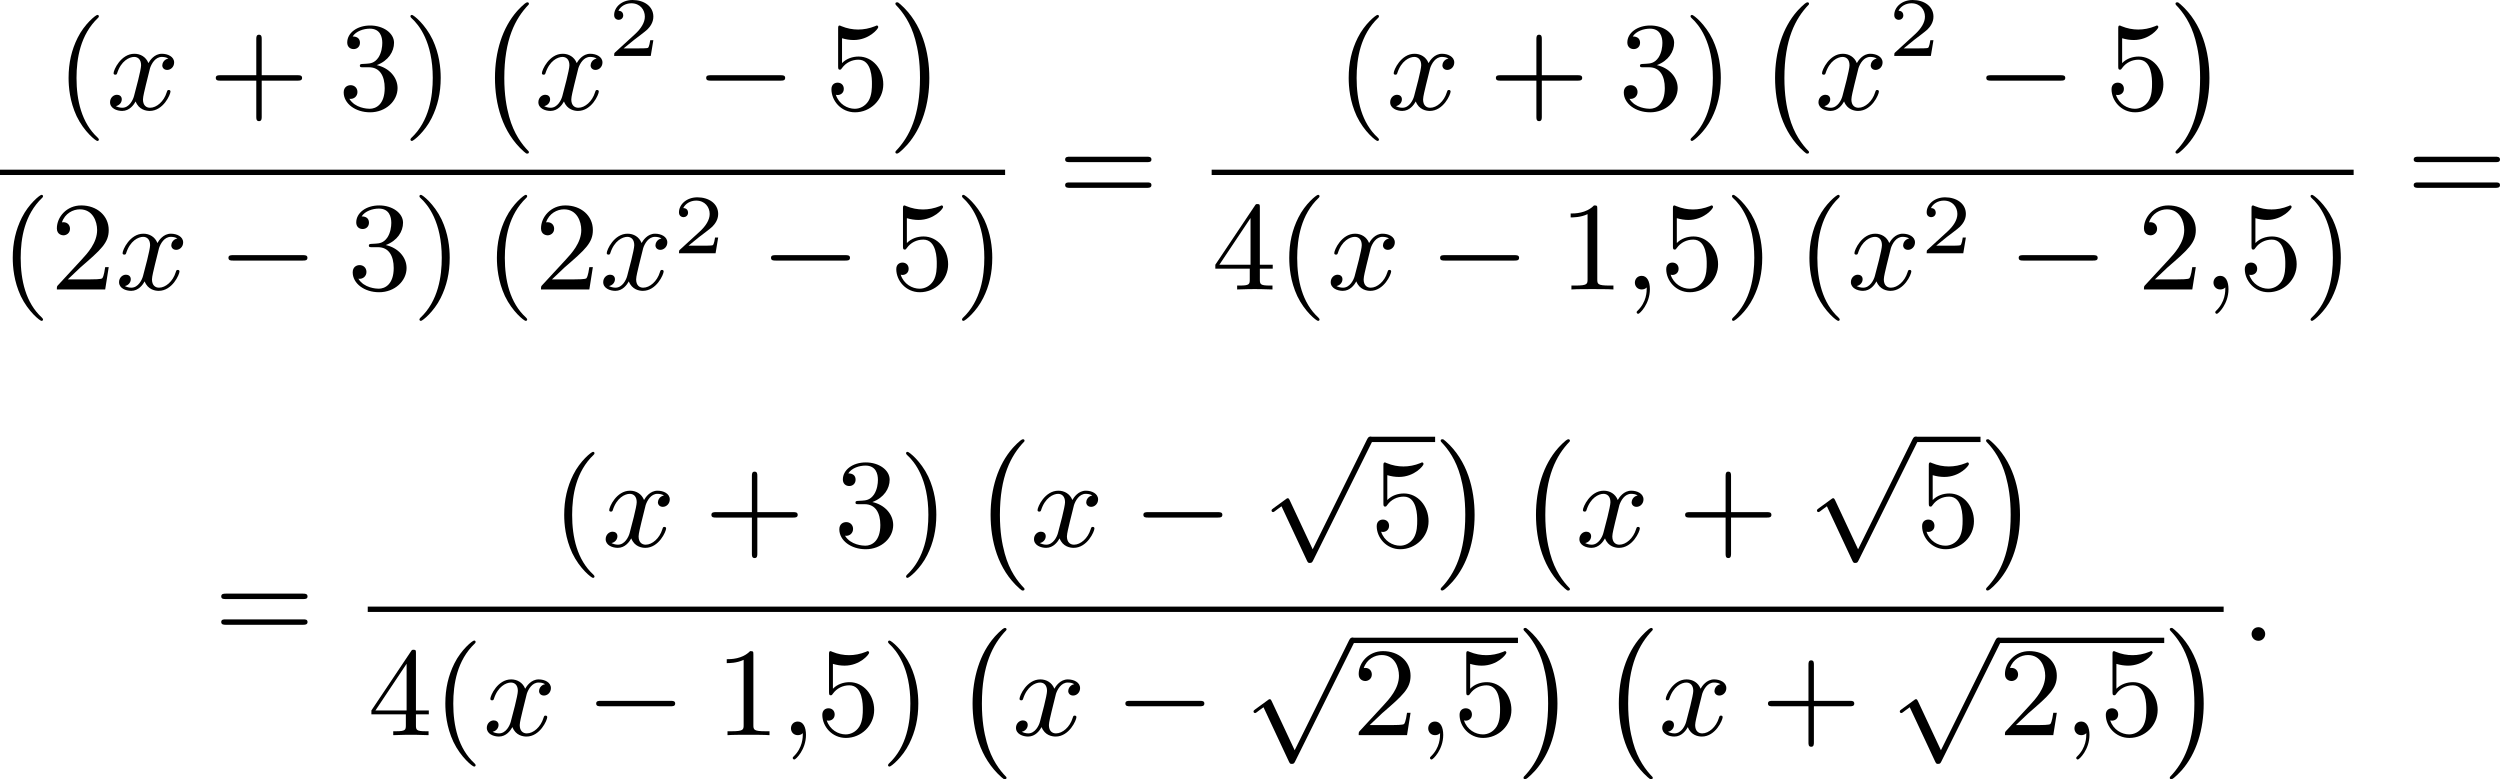
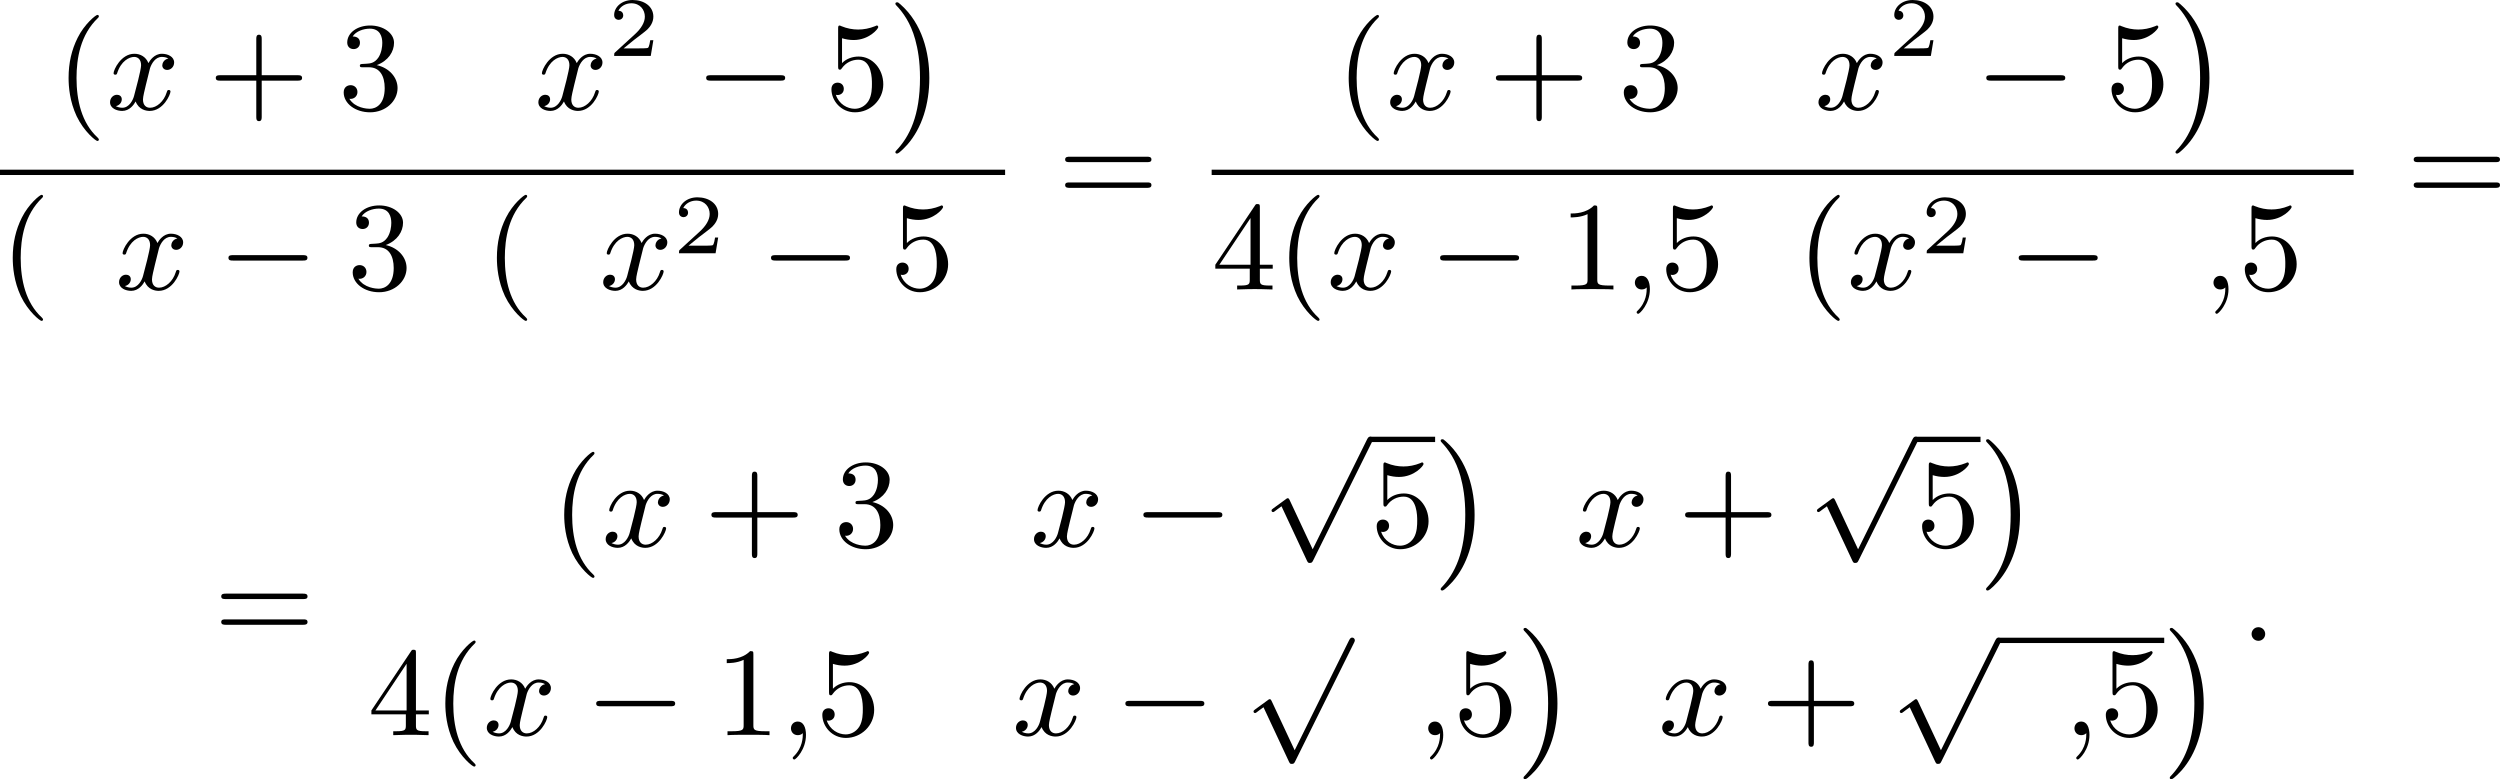
<svg xmlns="http://www.w3.org/2000/svg" xmlns:xlink="http://www.w3.org/1999/xlink" version="1.1" width="355.315pt" height="110.749pt" viewBox="151.782 375.744 355.315 110.749">
  <defs>
    <path id="g4-50" d="M3.216-1.118H2.995C2.983-1.034 2.923-.64 2.833-.574C2.792-.538 2.307-.538 2.224-.538H1.106L1.871-1.16C2.074-1.321 2.606-1.704 2.792-1.883C2.971-2.062 3.216-2.367 3.216-2.792C3.216-3.539 2.54-3.975 1.739-3.975C.968-3.975 .43-3.467 .43-2.905C.43-2.6 .687-2.564 .753-2.564C.903-2.564 1.076-2.672 1.076-2.887C1.076-3.019 .998-3.21 .735-3.21C.873-3.515 1.237-3.742 1.65-3.742C2.277-3.742 2.612-3.276 2.612-2.792C2.612-2.367 2.331-1.931 1.913-1.548L.496-.251C.436-.191 .43-.185 .43 0H3.031L3.216-1.118Z" />
-     <path id="g1-0" d="M3.82 10.275C3.82 10.231 3.802 10.204 3.784 10.195C3.344 9.737 2.753 8.993 2.412 7.738C2.224 7.048 2.071 6.196 2.071 5.003C2.071 2.268 2.842 .789 3.793-.206C3.82-.224 3.82-.251 3.82-.278C3.82-.341 3.775-.377 3.703-.377C3.542-.377 2.995 .233 2.977 .251C1.928 1.444 1.408 3.147 1.408 4.994C1.408 6.814 1.91 8.859 3.461 10.231C3.622 10.374 3.64 10.374 3.703 10.374C3.775 10.374 3.82 10.338 3.82 10.275Z" />
    <path id="g1-1" d="M2.806 5.003C2.806 3.183 2.304 1.139 .753-.233C.592-.377 .574-.377 .511-.377C.395-.377 .395-.296 .395-.278C.395-.251 .395-.233 .439-.179C.941 .341 1.479 1.094 1.802 2.26C1.991 2.95 2.143 3.802 2.143 4.994C2.143 7.648 1.417 9.164 .421 10.195C.412 10.213 .395 10.24 .395 10.275C.395 10.293 .395 10.374 .511 10.374C.672 10.374 1.219 9.764 1.237 9.746C2.286 8.554 2.806 6.85 2.806 5.003Z" />
    <path id="g6-40" d="M3.058 2.134C3.058 2.089 3.031 2.062 2.977 2C1.82 .941 1.47-.672 1.47-2.242C1.47-3.631 1.739-5.317 3.004-6.519C3.04-6.554 3.058-6.581 3.058-6.626C3.058-6.689 3.013-6.725 2.95-6.725C2.842-6.725 2.035-6.079 1.551-5.102C1.121-4.241 .906-3.318 .906-2.251C.906-1.605 .986-.583 1.479 .475C2.008 1.578 2.842 2.233 2.95 2.233C3.013 2.233 3.058 2.197 3.058 2.134Z" />
-     <path id="g6-41" d="M2.672-2.251C2.672-2.986 2.564-3.972 2.098-4.967C1.569-6.07 .735-6.725 .628-6.725C.538-6.725 .52-6.653 .52-6.626C.52-6.581 .538-6.554 .601-6.492C1.121-6.025 2.107-4.806 2.107-2.251C2.107-.968 1.874 .816 .574 2.026C.556 2.053 .52 2.089 .52 2.134C.52 2.161 .538 2.233 .628 2.233C.735 2.233 1.542 1.587 2.026 .61C2.457-.251 2.672-1.175 2.672-2.251Z" />
    <path id="g6-43" d="M6.33-2.053C6.456-2.053 6.644-2.053 6.644-2.242C6.644-2.439 6.474-2.439 6.33-2.439H3.775V-5.003C3.775-5.147 3.775-5.317 3.578-5.317C3.389-5.317 3.389-5.129 3.389-5.003V-2.439H.825C.699-2.439 .511-2.439 .511-2.251C.511-2.053 .681-2.053 .825-2.053H3.389V.511C3.389 .655 3.389 .825 3.587 .825C3.775 .825 3.775 .637 3.775 .511V-2.053H6.33Z" />
    <path id="g6-49" d="M2.726-5.73C2.726-5.954 2.717-5.972 2.493-5.972C1.937-5.398 1.112-5.398 .834-5.398V-5.12C1.004-5.12 1.551-5.12 2.035-5.353V-.717C2.035-.386 2.008-.278 1.175-.278H.888V0C1.21-.027 2.008-.027 2.376-.027S3.551-.027 3.873 0V-.278H3.587C2.753-.278 2.726-.386 2.726-.717V-5.73Z" />
-     <path id="g6-50" d="M4.142-1.587H3.891C3.873-1.47 3.802-.941 3.685-.798C3.631-.717 3.013-.717 2.833-.717H1.237L2.125-1.56C3.596-2.833 4.142-3.309 4.142-4.223C4.142-5.254 3.291-5.972 2.188-5.972C1.157-5.972 .457-5.156 .457-4.34C.457-3.891 .843-3.847 .924-3.847C1.121-3.847 1.39-3.99 1.39-4.313C1.39-4.582 1.201-4.779 .924-4.779C.879-4.779 .852-4.779 .816-4.77C1.031-5.407 1.605-5.694 2.089-5.694C3.004-5.694 3.318-4.842 3.318-4.223C3.318-3.309 2.627-2.564 2.197-2.098L.556-.323C.457-.224 .457-.206 .457 0H3.891L4.142-1.587Z" />
    <path id="g6-51" d="M2.735-3.156C3.569-3.47 3.963-4.125 3.963-4.743C3.963-5.434 3.201-5.972 2.268-5.972S.637-5.443 .637-4.761C.637-4.465 .834-4.295 1.094-4.295S1.542-4.483 1.542-4.743C1.542-5.057 1.327-5.192 1.022-5.192C1.255-5.568 1.802-5.747 2.242-5.747C2.986-5.747 3.129-5.156 3.129-4.734C3.129-4.465 3.075-4.035 2.851-3.694C2.573-3.291 2.26-3.273 2-3.255C1.775-3.237 1.757-3.237 1.686-3.237C1.605-3.228 1.533-3.219 1.533-3.12C1.533-3.004 1.605-3.004 1.757-3.004H2.179C2.959-3.004 3.3-2.376 3.3-1.524C3.3-.377 2.69-.054 2.233-.054C2.062-.054 1.193-.099 .789-.762C1.112-.717 1.363-.941 1.363-1.246C1.363-1.542 1.139-1.731 .879-1.731C.655-1.731 .386-1.596 .386-1.219C.386-.421 1.219 .197 2.26 .197C3.38 .197 4.214-.61 4.214-1.524C4.214-2.304 3.596-2.968 2.735-3.156Z" />
    <path id="g6-52" d="M.26-1.757V-1.479H2.708V-.708C2.708-.377 2.681-.278 2.008-.278H1.811V0C2.376-.027 3.004-.027 3.067-.027C3.111-.027 3.757-.027 4.322 0V-.278H4.125C3.452-.278 3.425-.377 3.425-.708V-1.479H4.34V-1.757H3.425V-5.828C3.425-6.007 3.425-6.07 3.255-6.07C3.147-6.07 3.138-6.061 3.058-5.936L.26-1.757ZM.547-1.757L2.762-5.075V-1.757H.547Z" />
    <path id="g6-53" d="M.933-3.093C.933-2.932 .933-2.833 1.058-2.833C1.13-2.833 1.157-2.869 1.21-2.95C1.479-3.327 1.91-3.542 2.376-3.542C3.335-3.542 3.335-2.161 3.335-1.838C3.335-1.56 3.335-1.004 3.084-.601C2.842-.224 2.466-.054 2.116-.054C1.587-.054 .986-.386 .771-1.049C.78-1.049 .834-1.031 .897-1.031C1.076-1.031 1.336-1.148 1.336-1.47C1.336-1.748 1.139-1.91 .897-1.91C.708-1.91 .457-1.802 .457-1.444C.457-.628 1.139 .197 2.134 .197C3.219 .197 4.142-.681 4.142-1.793C4.142-2.878 3.371-3.766 2.394-3.766C1.964-3.766 1.524-3.622 1.21-3.3V-5.066C1.479-4.985 1.757-4.94 2.035-4.94C3.138-4.94 3.784-5.738 3.784-5.855C3.784-5.936 3.73-5.972 3.685-5.972C3.667-5.972 3.649-5.972 3.569-5.927C3.147-5.756 2.735-5.685 2.358-5.685C1.973-5.685 1.569-5.756 1.157-5.927C1.067-5.972 1.049-5.972 1.04-5.972C.933-5.972 .933-5.882 .933-5.73V-3.093Z" />
    <path id="g6-61" d="M6.348-2.968C6.474-2.968 6.644-2.968 6.644-3.156C6.644-3.353 6.447-3.353 6.312-3.353H.843C.708-3.353 .511-3.353 .511-3.156C.511-2.968 .69-2.968 .807-2.968H6.348ZM6.312-1.139C6.447-1.139 6.644-1.139 6.644-1.336C6.644-1.524 6.474-1.524 6.348-1.524H.807C.69-1.524 .511-1.524 .511-1.336C.511-1.139 .708-1.139 .843-1.139H6.312Z" />
    <path id="g2-0" d="M6.052-2.053C6.214-2.053 6.384-2.053 6.384-2.251C6.384-2.439 6.205-2.439 6.052-2.439H1.103C.95-2.439 .771-2.439 .771-2.251C.771-2.053 .941-2.053 1.103-2.053H6.052Z" />
    <path id="g2-112" d="M3.587 7.621L1.955 4.133C1.892 3.999 1.856 3.99 1.811 3.99S1.748 4.008 1.677 4.062L.78 4.716C.699 4.77 .664 4.806 .664 4.869C.664 4.905 .69 4.976 .771 4.976C.825 4.976 .879 4.932 1.076 4.779C1.157 4.725 1.273 4.636 1.372 4.564L3.183 8.437C3.255 8.59 3.3 8.59 3.38 8.59C3.515 8.59 3.551 8.554 3.622 8.41L7.801-.009C7.828-.063 7.864-.134 7.864-.188C7.864-.305 7.774-.386 7.675-.386C7.595-.386 7.532-.35 7.451-.188L3.587 7.621Z" />
    <path id="g3-58" d="M1.757-.484C1.757-.744 1.551-.968 1.273-.968S.789-.744 .789-.484S.995 0 1.273 0S1.757-.224 1.757-.484Z" />
    <path id="g3-59" d="M1.632-.143C1.632 .152 1.632 .888 .968 1.524C.915 1.578 .915 1.587 .915 1.623C.915 1.686 .977 1.731 1.031 1.731C1.13 1.731 1.856 1.031 1.856-.018C1.856-.574 1.659-.968 1.273-.968C.968-.968 .789-.735 .789-.484S.968 0 1.273 0C1.408 0 1.542-.045 1.632-.143Z" />
    <path id="g3-120" d="M4.411-3.622C4.08-3.56 3.981-3.273 3.981-3.138C3.981-2.968 4.107-2.815 4.331-2.815C4.582-2.815 4.824-3.031 4.824-3.344C4.824-3.757 4.376-3.963 3.954-3.963C3.416-3.963 3.102-3.488 2.995-3.3C2.824-3.739 2.43-3.963 2-3.963C1.04-3.963 .52-2.815 .52-2.582C.52-2.502 .583-2.475 .646-2.475C.726-2.475 .753-2.52 .771-2.573C1.049-3.461 1.641-3.739 1.982-3.739C2.242-3.739 2.475-3.569 2.475-3.147C2.475-2.824 2.089-1.39 1.973-.959C1.901-.681 1.632-.126 1.139-.126C.959-.126 .771-.188 .681-.242C.924-.287 1.103-.493 1.103-.726C1.103-.95 .933-1.049 .762-1.049C.502-1.049 .269-.825 .269-.52C.269-.081 .753 .099 1.13 .099C1.65 .099 1.955-.332 2.089-.574C2.313 .018 2.842 .099 3.084 .099C4.053 .099 4.564-1.067 4.564-1.282C4.564-1.327 4.537-1.39 4.447-1.39C4.349-1.39 4.34-1.354 4.295-1.219C4.098-.574 3.578-.126 3.111-.126C2.851-.126 2.609-.287 2.609-.717C2.609-.915 2.735-1.408 2.815-1.748C2.851-1.91 3.093-2.878 3.111-2.941C3.219-3.264 3.488-3.739 3.945-3.739C4.107-3.739 4.277-3.712 4.411-3.622Z" />
  </defs>
  <g id="page1" transform="matrix(2 0 0 2 0 0)">
    <use x="79.859" y="195.656" xlink:href="#g6-40" />
    <use x="83.442" y="195.656" xlink:href="#g3-120" />
    <use x="90.714" y="195.656" xlink:href="#g6-43" />
    <use x="99.929" y="195.656" xlink:href="#g6-51" />
    <use x="104.537" y="195.656" xlink:href="#g6-41" />
    <use x="109.657" y="188.413" xlink:href="#g1-0" />
    <use x="113.88" y="195.656" xlink:href="#g3-120" />
    <use x="119.104" y="191.847" xlink:href="#g4-50" />
    <use x="125.303" y="195.656" xlink:href="#g2-0" />
    <use x="134.518" y="195.656" xlink:href="#g6-53" />
    <use x="139.126" y="188.413" xlink:href="#g1-1" />
    <rect x="75.891" y="199.93" height=".379" width="71.426" />
    <use x="75.891" y="208.442" xlink:href="#g6-40" />
    <use x="79.475" y="208.442" xlink:href="#g6-50" />
    <use x="84.082" y="208.442" xlink:href="#g3-120" />
    <use x="91.354" y="208.442" xlink:href="#g2-0" />
    <use x="100.569" y="208.442" xlink:href="#g6-51" />
    <use x="105.177" y="208.442" xlink:href="#g6-41" />
    <use x="110.296" y="208.442" xlink:href="#g6-40" />
    <use x="113.88" y="208.442" xlink:href="#g6-50" />
    <use x="118.488" y="208.442" xlink:href="#g3-120" />
    <use x="123.711" y="205.869" xlink:href="#g4-50" />
    <use x="129.91" y="208.442" xlink:href="#g2-0" />
    <use x="139.126" y="208.442" xlink:href="#g6-53" />
    <use x="143.733" y="208.442" xlink:href="#g6-41" />
    <use x="151.072" y="202.361" xlink:href="#g6-61" />
    <use x="170.827" y="195.656" xlink:href="#g6-40" />
    <use x="174.411" y="195.656" xlink:href="#g3-120" />
    <use x="181.682" y="195.656" xlink:href="#g6-43" />
    <use x="190.897" y="195.656" xlink:href="#g6-51" />
    <use x="195.505" y="195.656" xlink:href="#g6-41" />
    <use x="200.625" y="188.413" xlink:href="#g1-0" />
    <use x="204.848" y="195.656" xlink:href="#g3-120" />
    <use x="210.072" y="191.847" xlink:href="#g4-50" />
    <use x="216.271" y="195.656" xlink:href="#g2-0" />
    <use x="225.486" y="195.656" xlink:href="#g6-53" />
    <use x="230.094" y="188.413" xlink:href="#g1-1" />
    <rect x="161.995" y="199.93" height=".379" width="81.153" />
    <use x="161.995" y="208.442" xlink:href="#g6-52" />
    <use x="166.603" y="208.442" xlink:href="#g6-40" />
    <use x="170.187" y="208.442" xlink:href="#g3-120" />
    <use x="177.458" y="208.442" xlink:href="#g2-0" />
    <use x="186.673" y="208.442" xlink:href="#g6-49" />
    <use x="191.281" y="208.442" xlink:href="#g3-59" />
    <use x="193.841" y="208.442" xlink:href="#g6-53" />
    <use x="198.449" y="208.442" xlink:href="#g6-41" />
    <use x="203.568" y="208.442" xlink:href="#g6-40" />
    <use x="207.152" y="208.442" xlink:href="#g3-120" />
    <use x="212.376" y="205.869" xlink:href="#g4-50" />
    <use x="218.574" y="208.442" xlink:href="#g2-0" />
    <use x="227.79" y="208.442" xlink:href="#g6-50" />
    <use x="232.398" y="208.442" xlink:href="#g3-59" />
    <use x="234.957" y="208.442" xlink:href="#g6-53" />
    <use x="239.565" y="208.442" xlink:href="#g6-41" />
    <use x="246.904" y="202.361" xlink:href="#g6-61" />
    <use x="91.101" y="233.41" xlink:href="#g6-61" />
    <use x="115.079" y="226.705" xlink:href="#g6-40" />
    <use x="118.663" y="226.705" xlink:href="#g3-120" />
    <use x="125.934" y="226.705" xlink:href="#g6-43" />
    <use x="135.15" y="226.705" xlink:href="#g6-51" />
    <use x="139.757" y="226.705" xlink:href="#g6-41" />
    <use x="144.877" y="219.463" xlink:href="#g1-0" />
    <use x="149.101" y="226.705" xlink:href="#g3-120" />
    <use x="156.372" y="226.705" xlink:href="#g2-0" />
    <use x="165.587" y="219.286" xlink:href="#g2-112" />
    <rect x="173.267" y="218.907" height=".379" width="4.608" />
    <use x="173.267" y="226.705" xlink:href="#g6-53" />
    <use x="177.875" y="219.463" xlink:href="#g1-1" />
    <use x="183.634" y="219.463" xlink:href="#g1-0" />
    <use x="187.858" y="226.705" xlink:href="#g3-120" />
    <use x="195.129" y="226.705" xlink:href="#g6-43" />
    <use x="204.345" y="219.286" xlink:href="#g2-112" />
    <rect x="212.024" y="218.907" height=".379" width="4.608" />
    <use x="212.024" y="226.705" xlink:href="#g6-53" />
    <use x="216.632" y="219.463" xlink:href="#g1-1" />
-     <rect x="102.024" y="230.979" height=".379" width="131.886" />
    <use x="102.024" y="240.115" xlink:href="#g6-52" />
    <use x="106.632" y="240.115" xlink:href="#g6-40" />
    <use x="110.216" y="240.115" xlink:href="#g3-120" />
    <use x="117.487" y="240.115" xlink:href="#g2-0" />
    <use x="126.702" y="240.115" xlink:href="#g6-49" />
    <use x="131.31" y="240.115" xlink:href="#g3-59" />
    <use x="133.87" y="240.115" xlink:href="#g6-53" />
    <use x="138.477" y="240.115" xlink:href="#g6-41" />
    <use x="143.597" y="232.872" xlink:href="#g1-0" />
    <use x="147.821" y="240.115" xlink:href="#g3-120" />
    <use x="155.092" y="240.115" xlink:href="#g2-0" />
    <use x="164.307" y="233.567" xlink:href="#g2-112" />
-     <rect x="171.987" y="233.189" height=".379" width="11.775" />
    <use x="171.987" y="240.115" xlink:href="#g6-50" />
    <use x="176.595" y="240.115" xlink:href="#g3-59" />
    <use x="179.155" y="240.115" xlink:href="#g6-53" />
    <use x="183.762" y="232.872" xlink:href="#g1-1" />
    <use x="189.522" y="232.872" xlink:href="#g1-0" />
    <use x="193.745" y="240.115" xlink:href="#g3-120" />
    <use x="201.017" y="240.115" xlink:href="#g6-43" />
    <use x="210.232" y="233.567" xlink:href="#g2-112" />
    <rect x="217.912" y="233.189" height=".379" width="11.775" />
    <use x="217.912" y="240.115" xlink:href="#g6-50" />
    <use x="222.519" y="240.115" xlink:href="#g3-59" />
    <use x="225.079" y="240.115" xlink:href="#g6-53" />
    <use x="229.687" y="232.872" xlink:href="#g1-1" />
    <use x="235.106" y="233.41" xlink:href="#g3-58" />
  </g>
</svg>